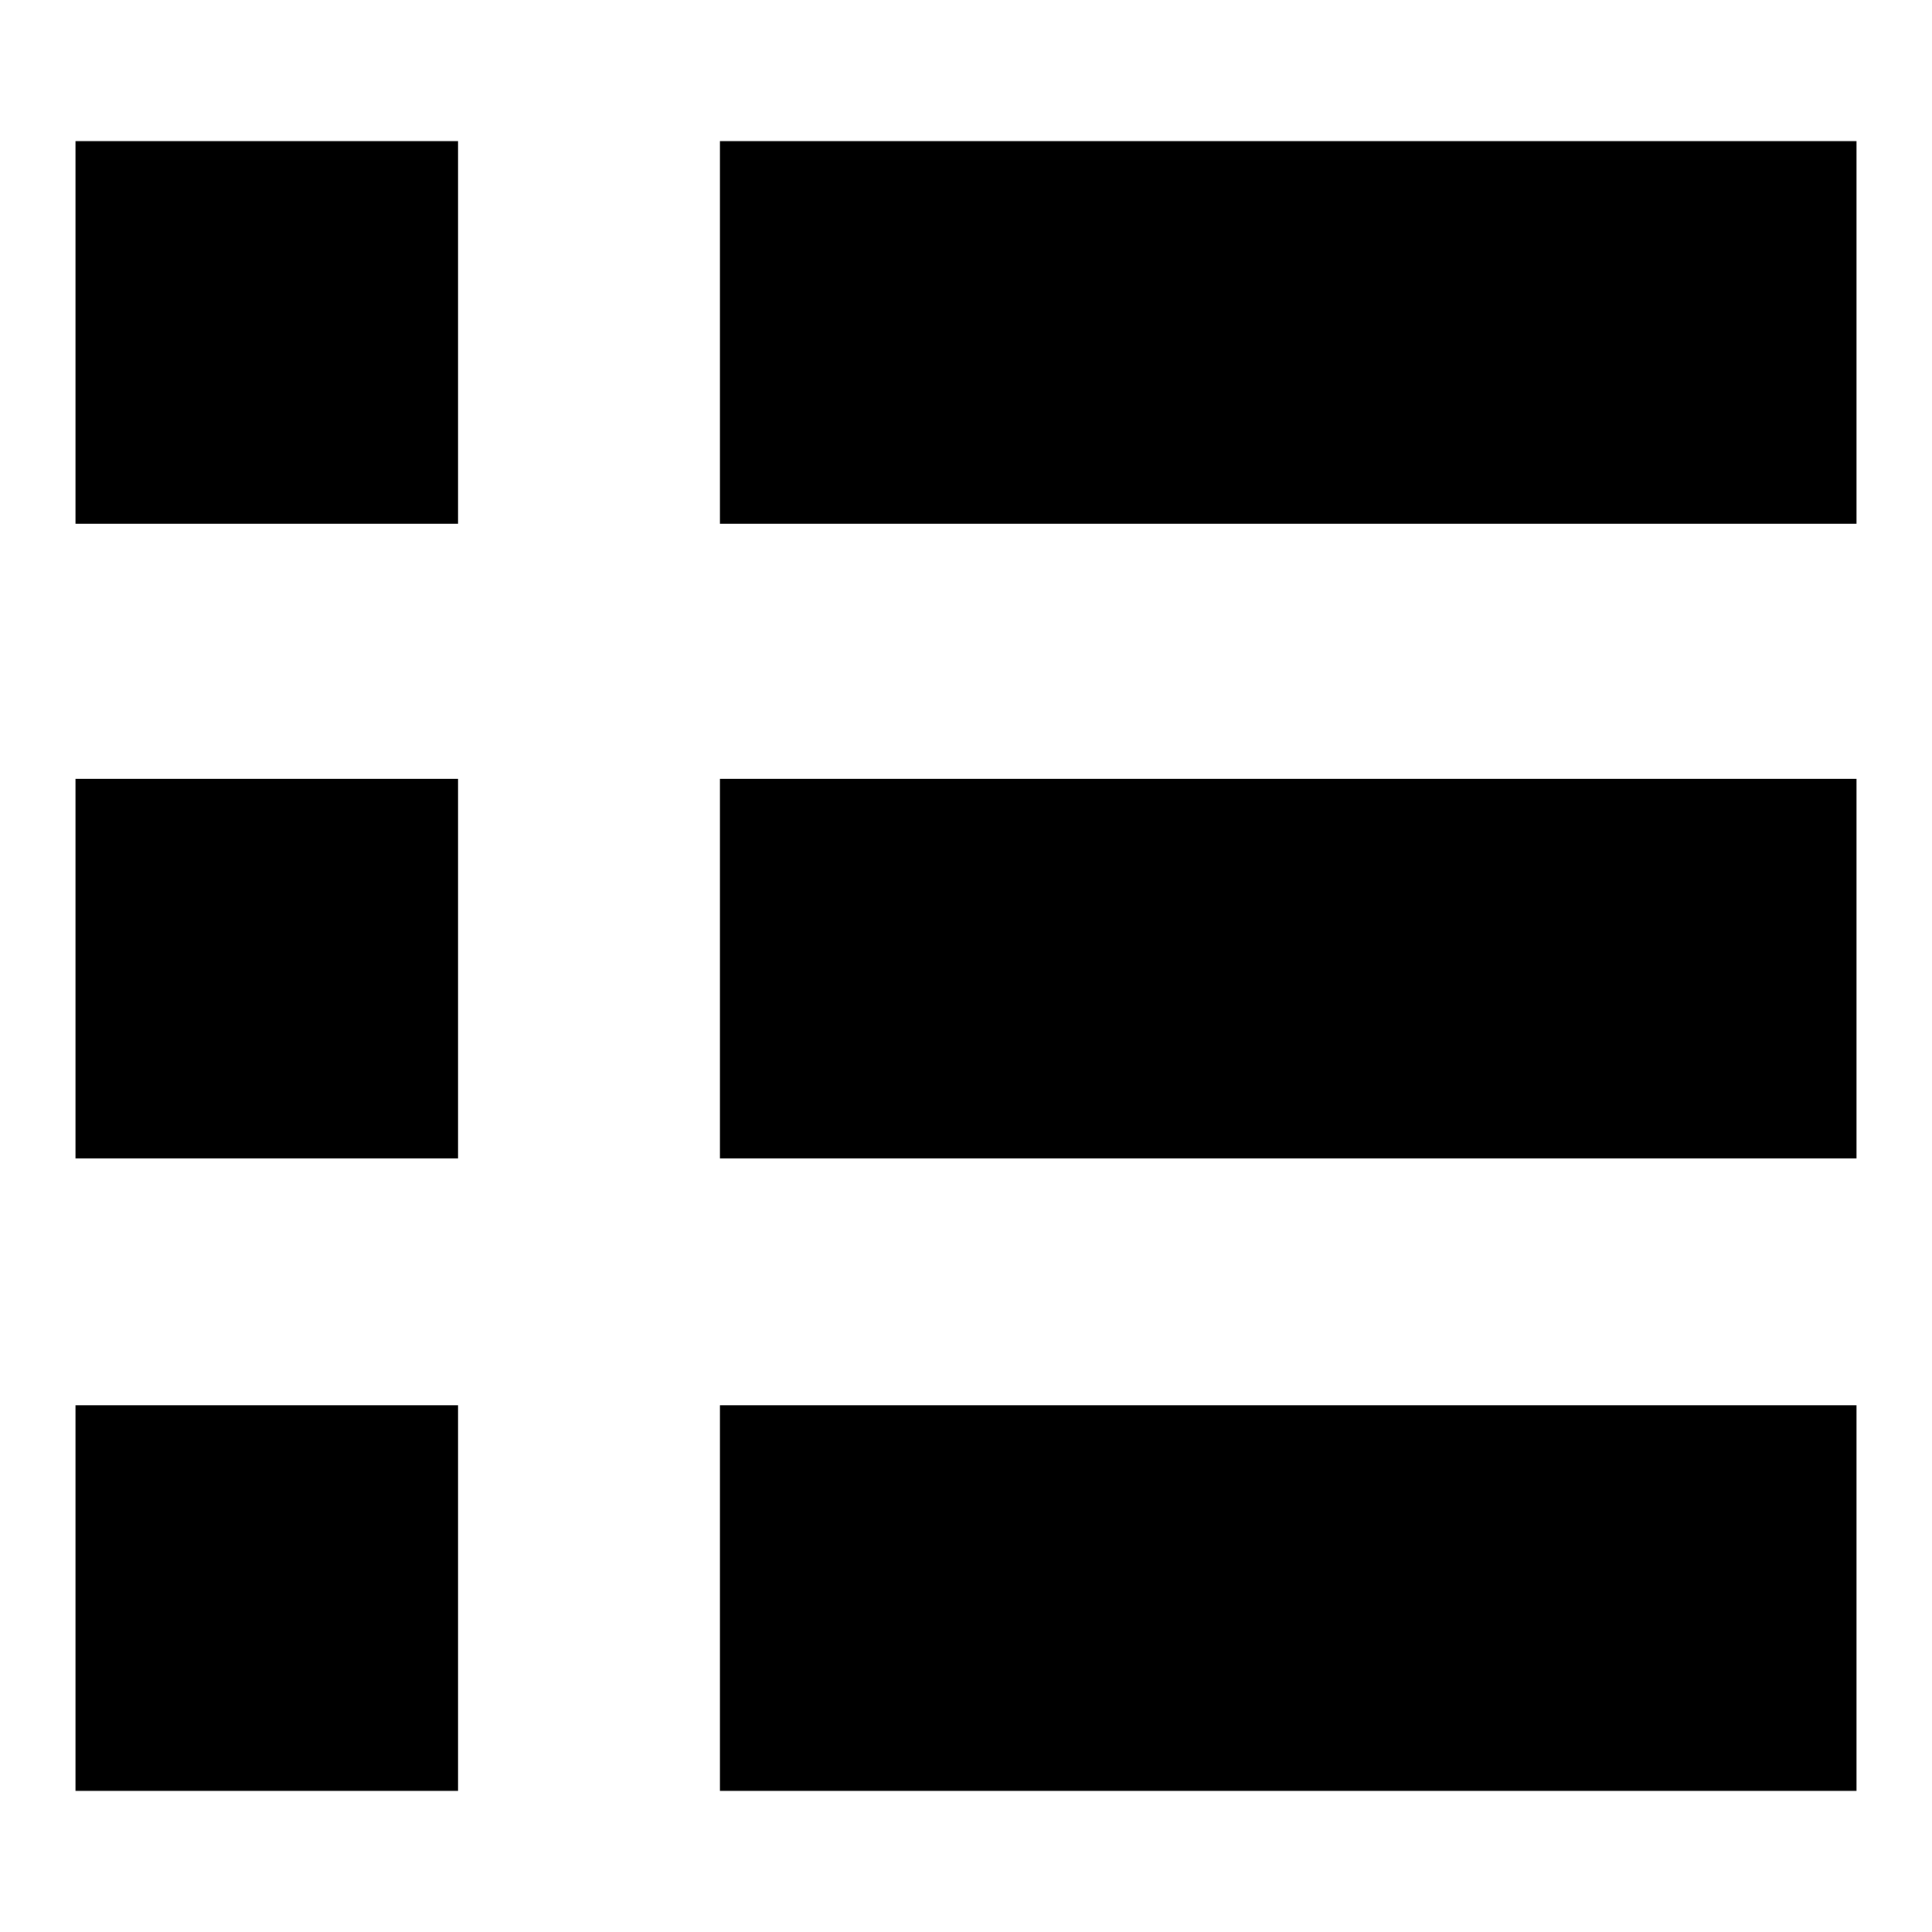
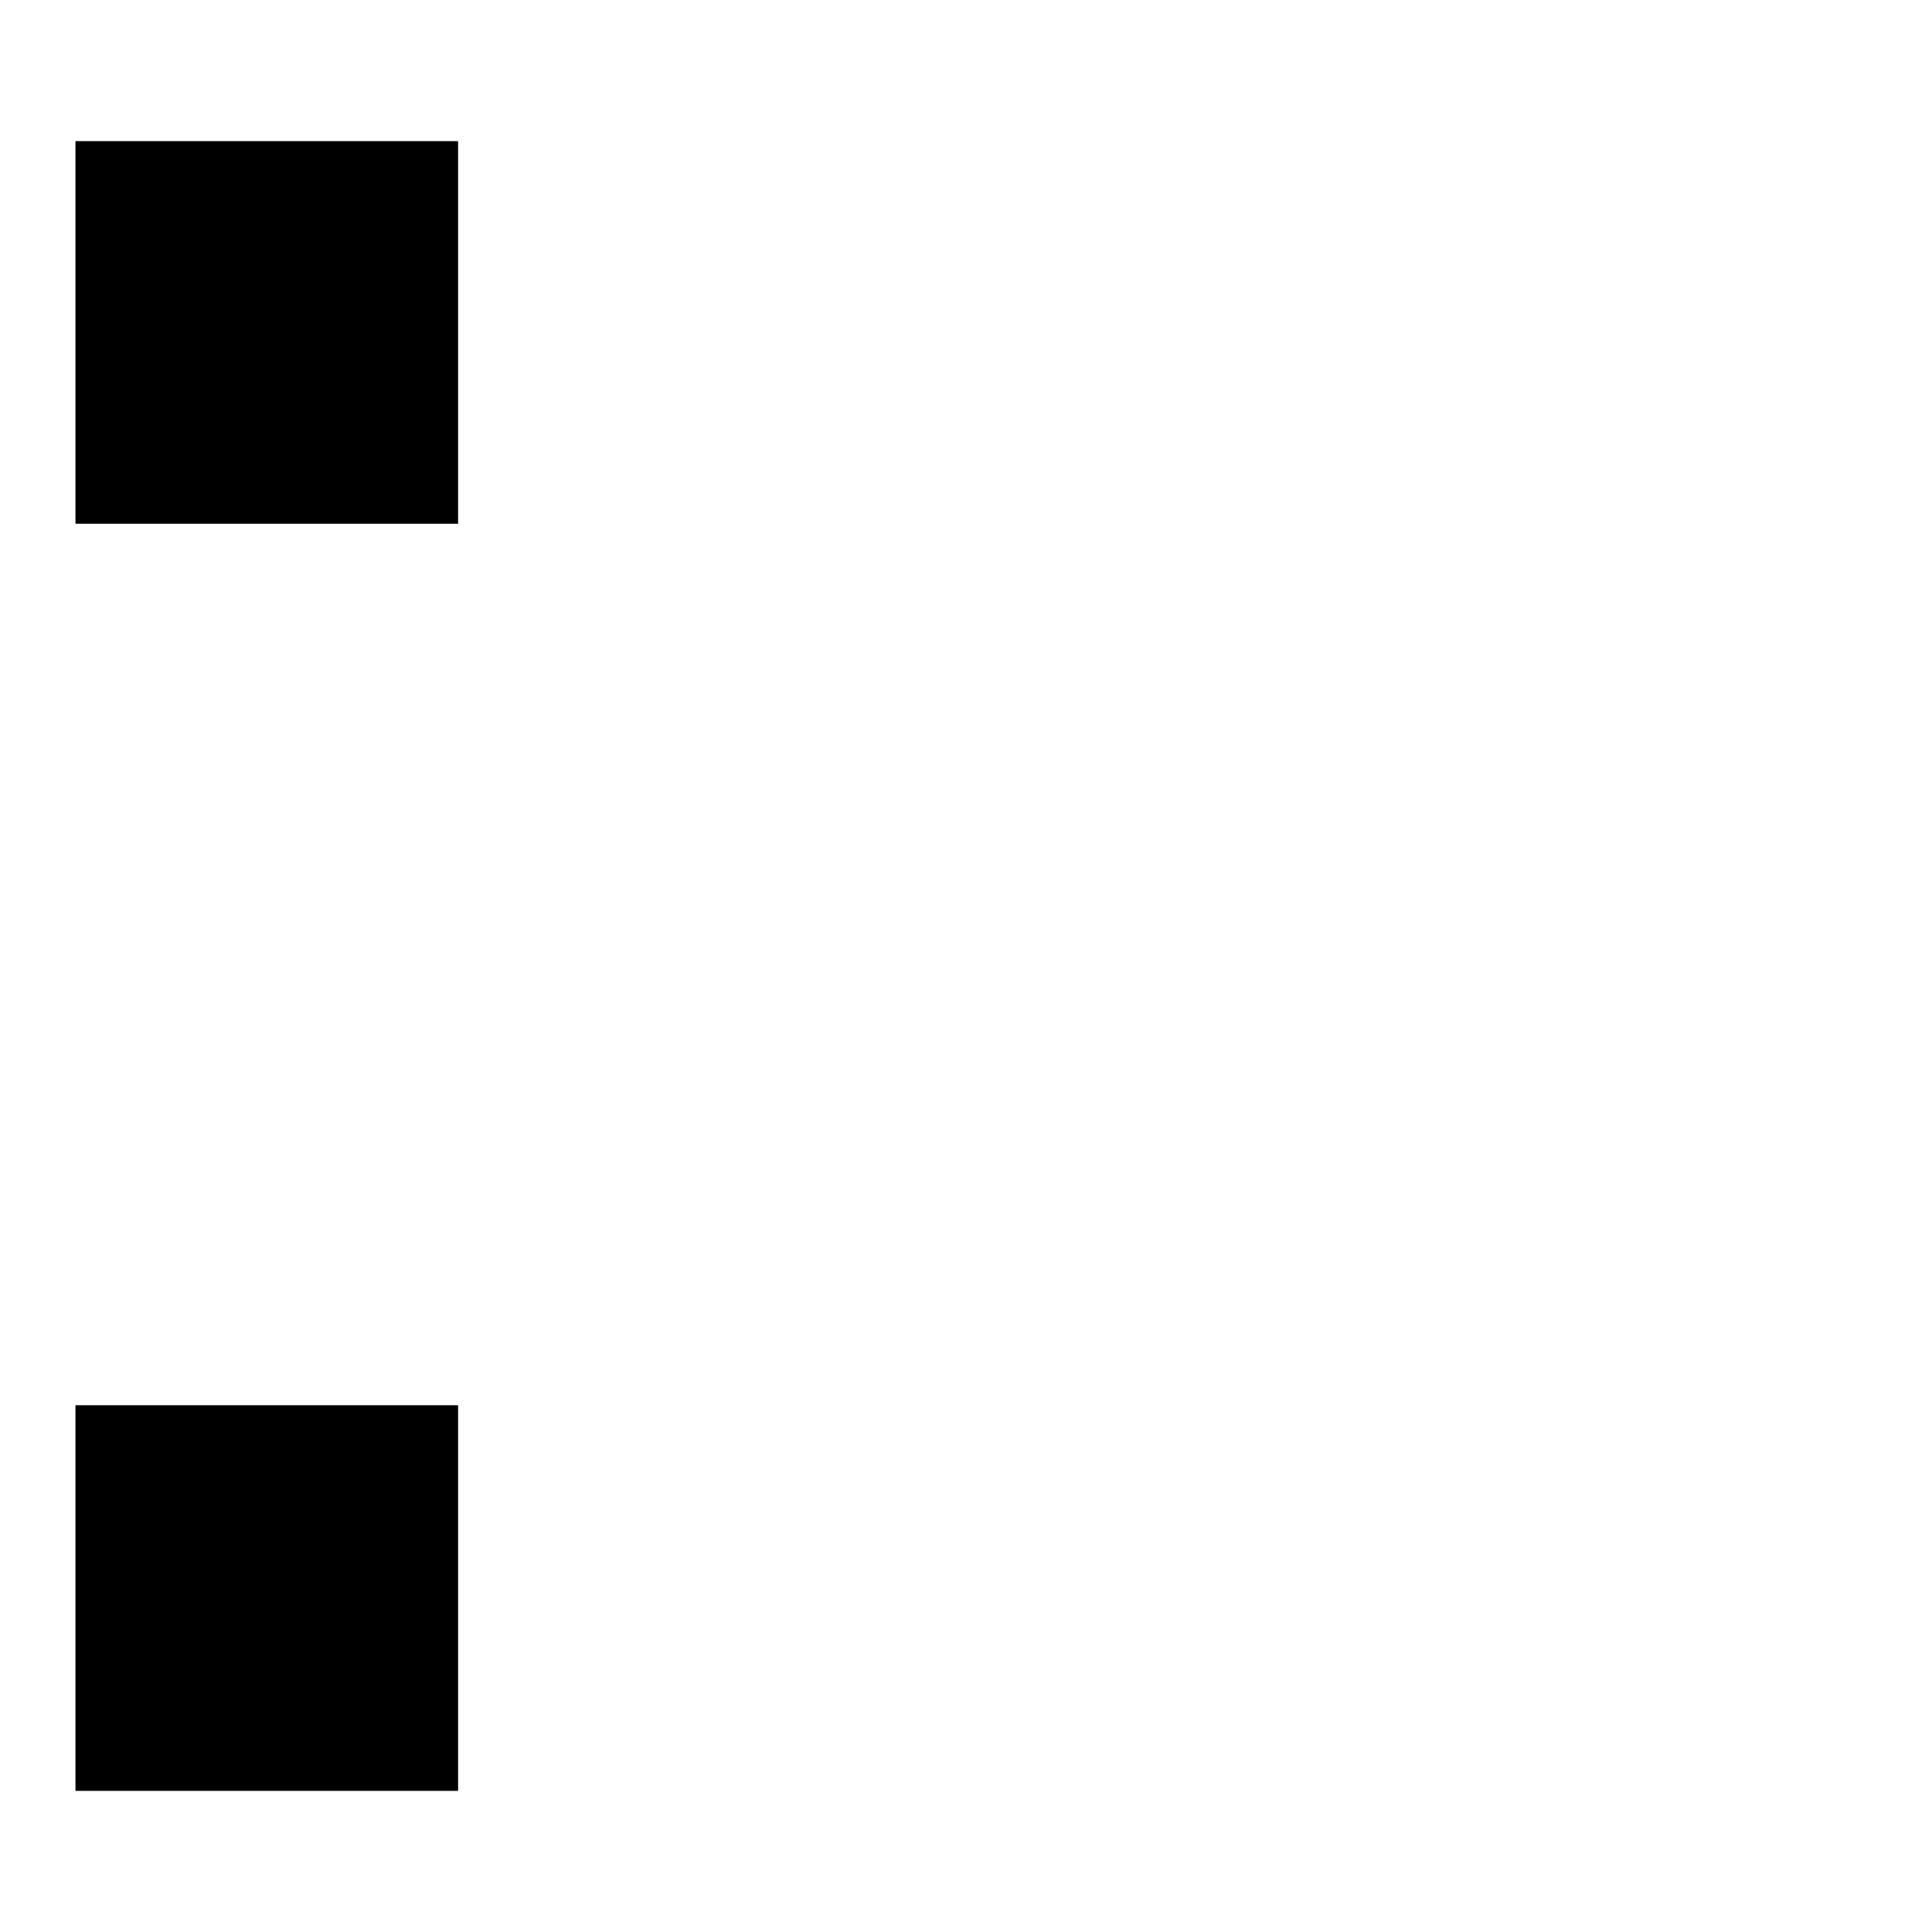
<svg xmlns="http://www.w3.org/2000/svg" version="1.1" x="0px" y="0px" viewBox="0 0 256 256" enable-background="new 0 0 256 256" xml:space="preserve">
  <g>
    <g>
      <path fill="#000000" d="M10,18.7h50.7v50.7H10V18.7z" />
-       <path fill="#000000" d="M10,103.2h50.7v50.3H10V103.2L10,103.2z" />
      <path fill="#000000" d="M10,186.2h50.7v51.1H10V186.2z" />
-       <path fill="#000000" d="M95.4,18.7H246v50.7H95.4V18.7z" />
-       <path fill="#000000" d="M95.4,103.2H246v50.3H95.4V103.2L95.4,103.2z" />
-       <path fill="#000000" d="M95.4,186.2H246v51.1H95.4V186.2z" />
    </g>
  </g>
</svg>